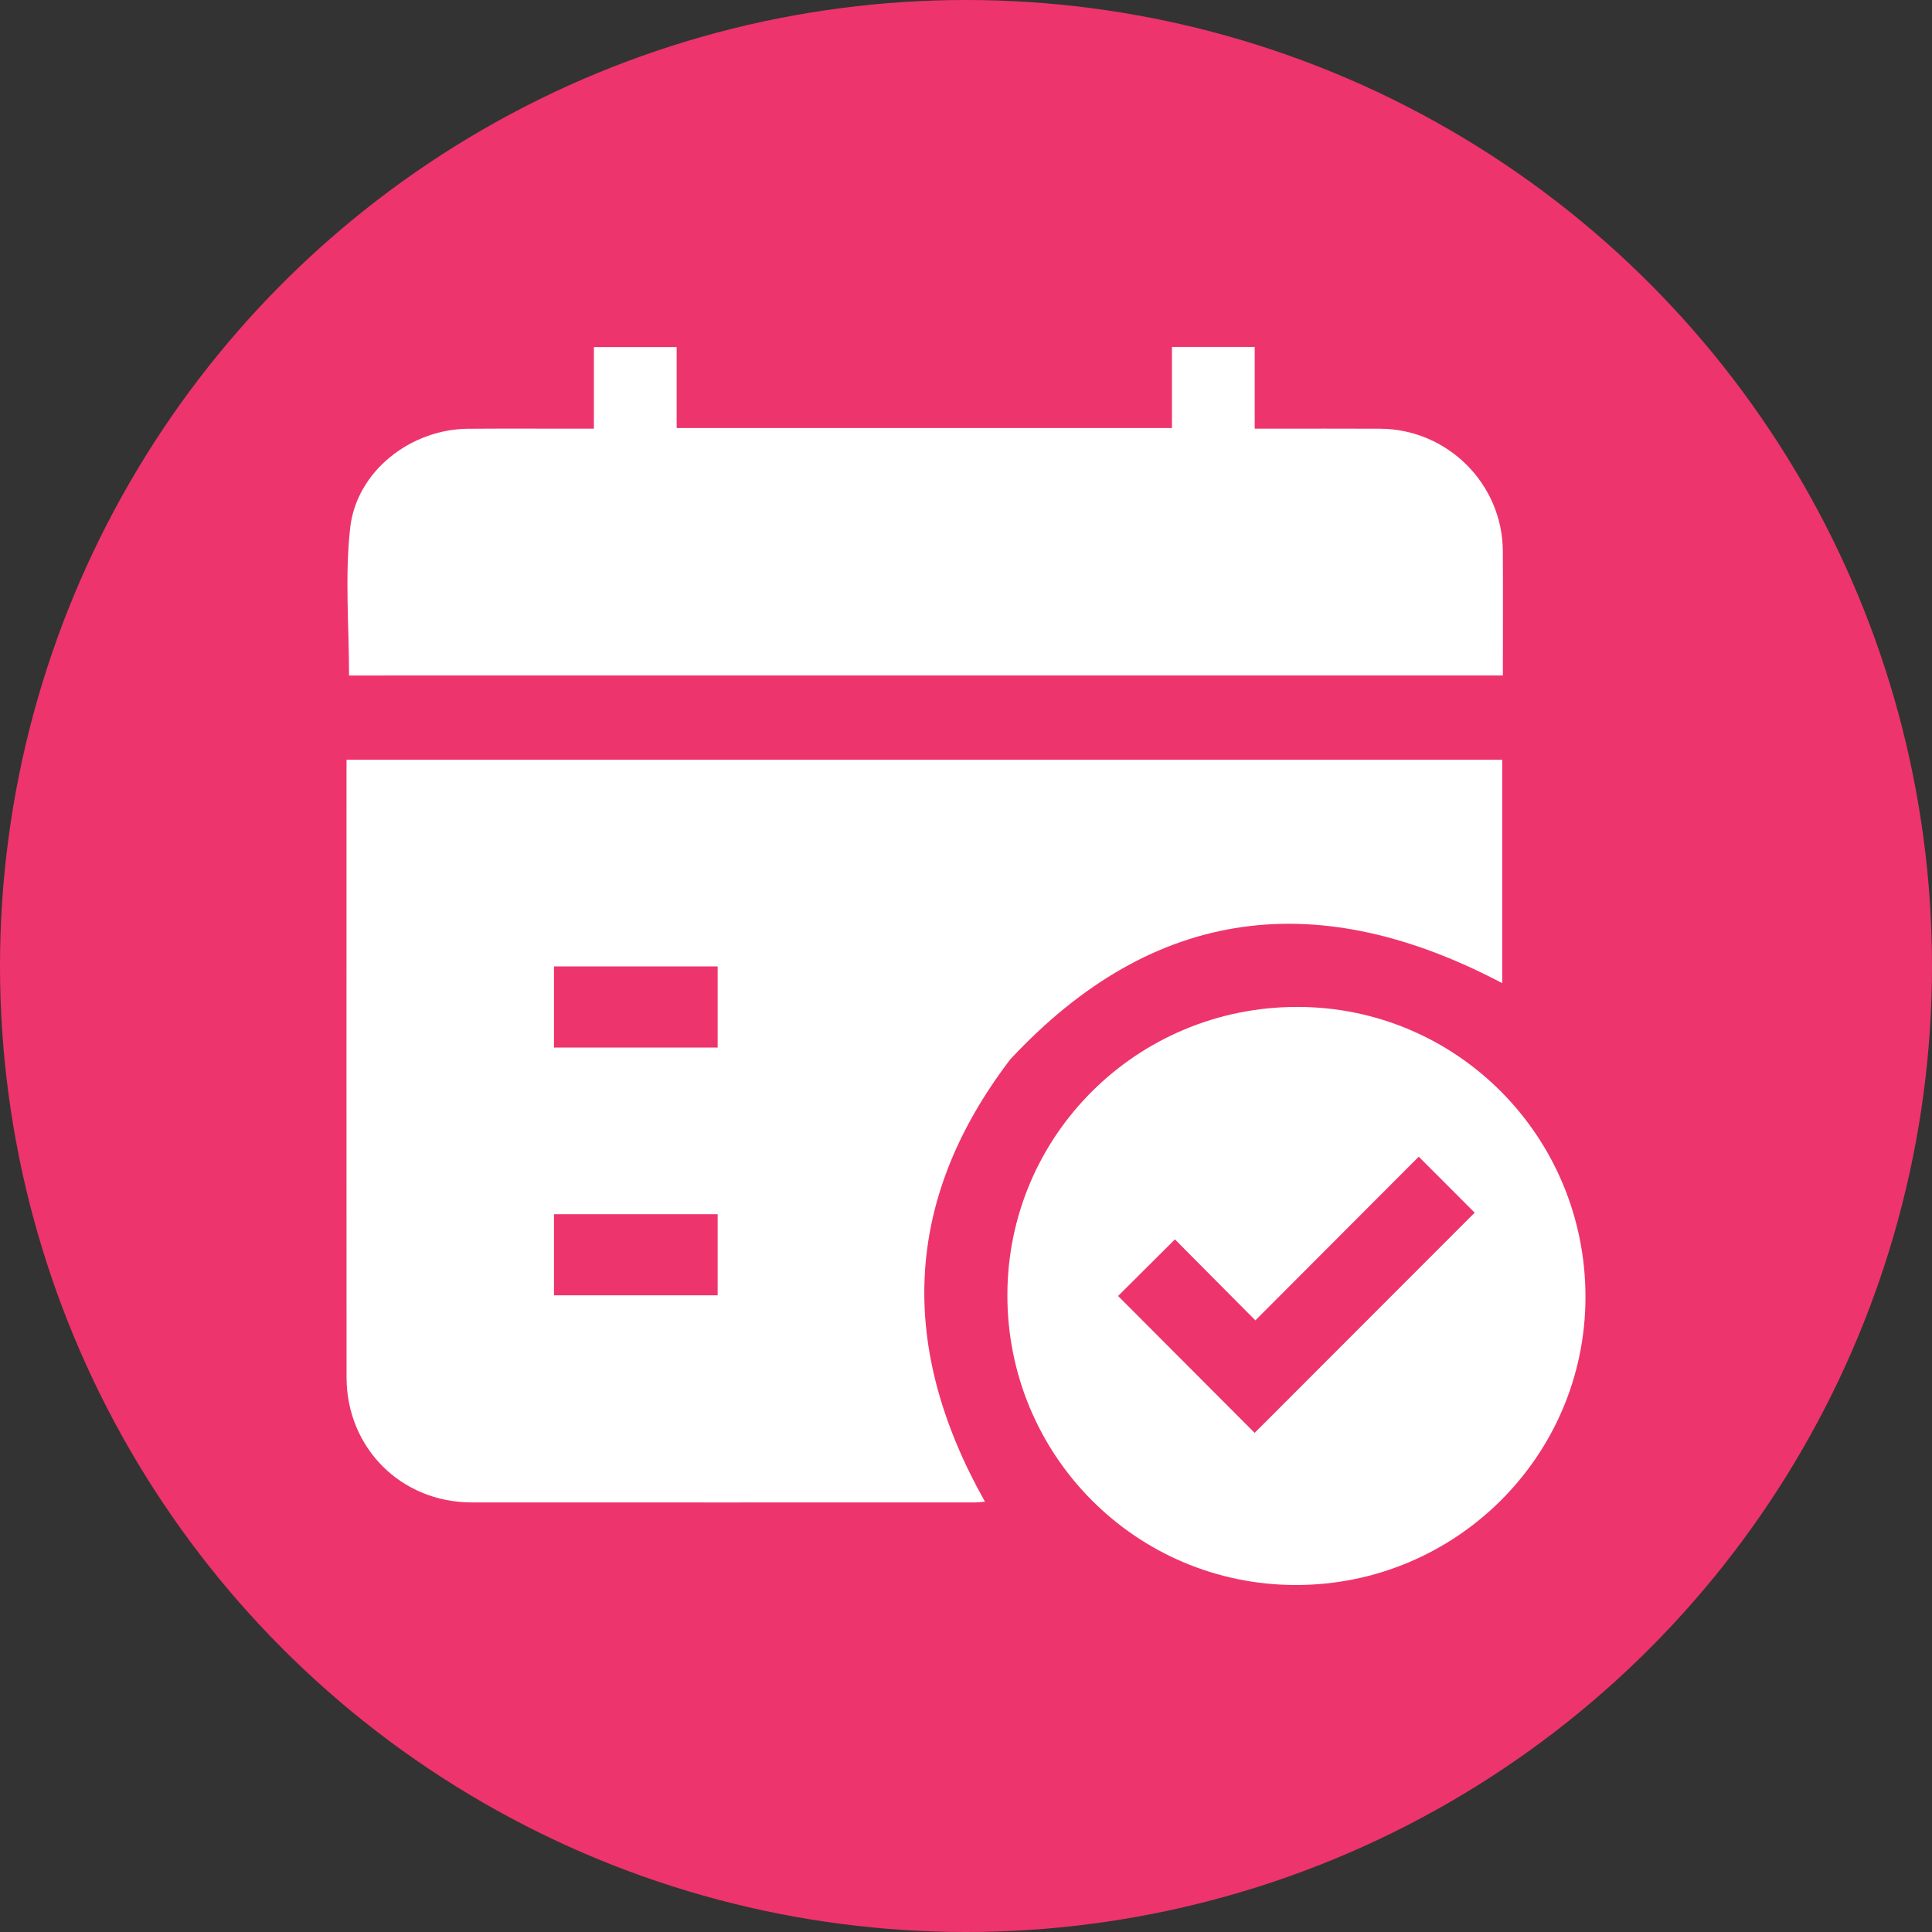
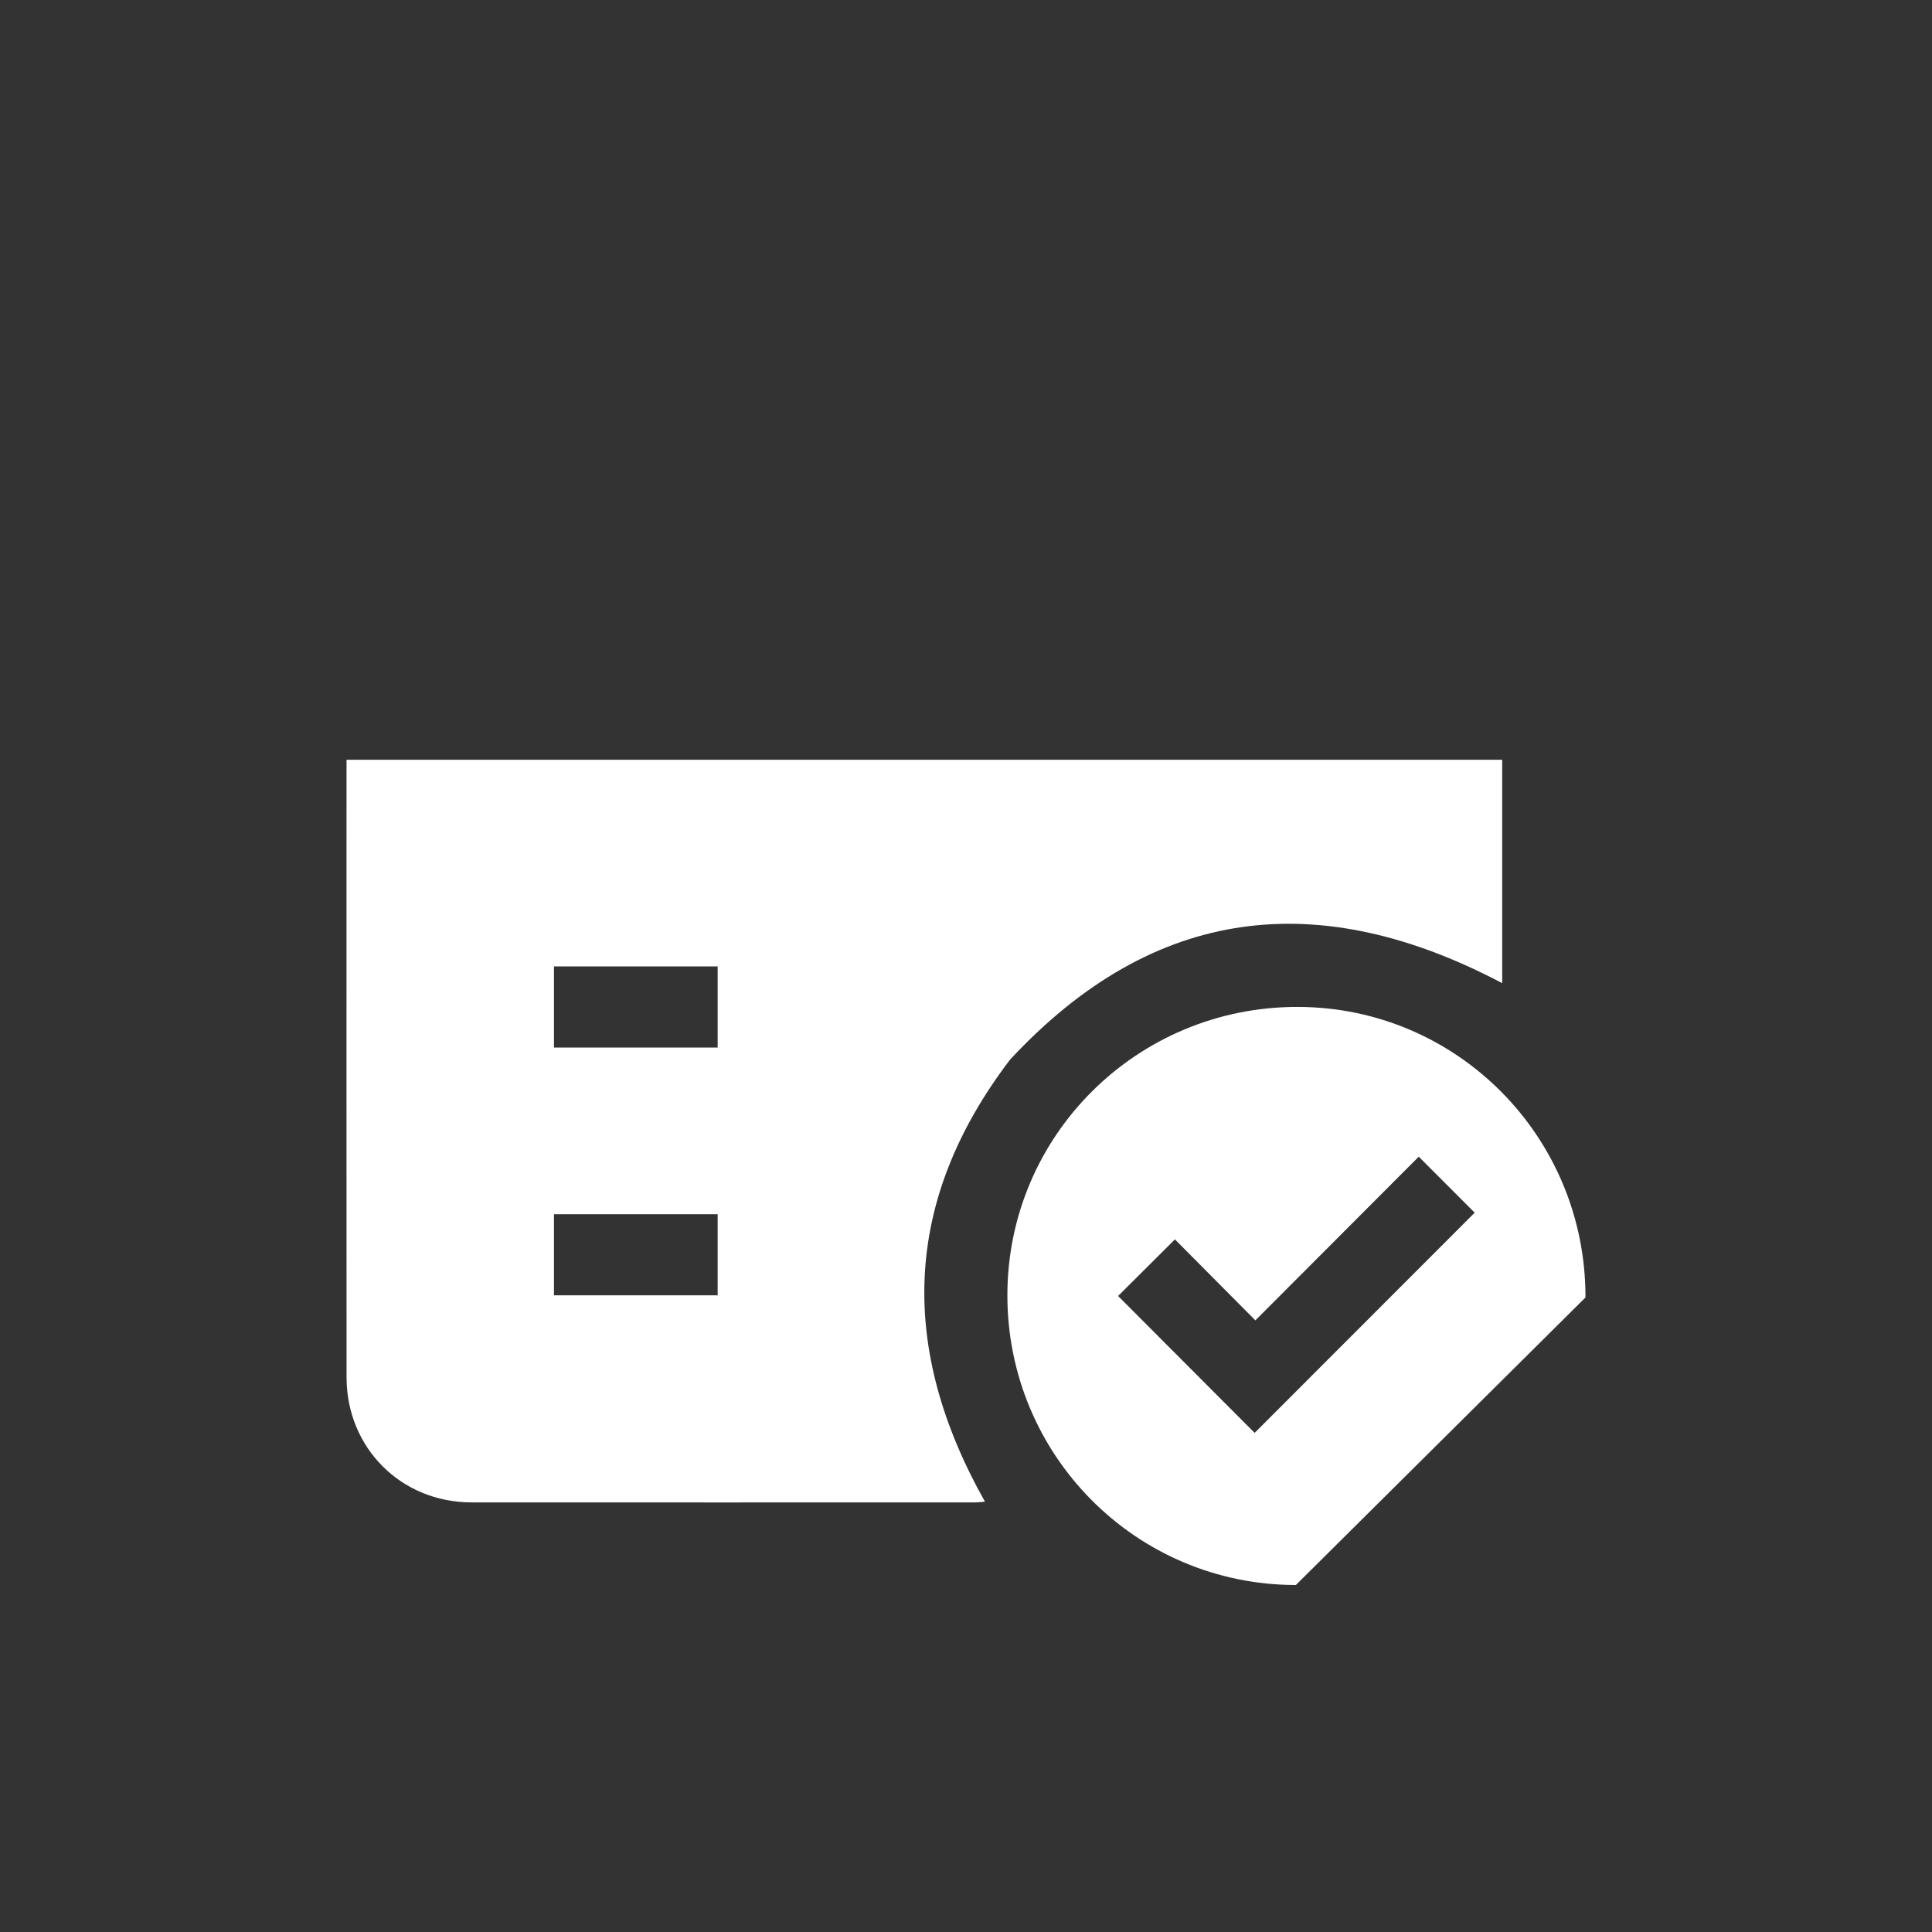
<svg xmlns="http://www.w3.org/2000/svg" version="1.1" id="Layer_1" x="0px" y="0px" viewBox="0 0 500 500" style="enable-background:new 0 0 500 500;" xml:space="preserve">
  <rect x="0" y="0" width="500" height="500" fill="#333333" stroke="none" />
  <style type="text/css">
	.st0{fill:#EE346C;}
	.st1{fill:#FFFFFF;}
</style>
-   <circle class="st0" cx="250" cy="250" r="250" />
  <g>
    <path class="st1" d="M89.69,196.62c99.96,0,199.44,0,299.08,0c0,19.49,0,38.82,0,57.82c-47.28-24.93-90.03-20.35-127.36,19.78   c-27.88,36.6-28.87,74.7-6.5,114.42c-0.76,0.05-1.69,0.18-2.62,0.18c-43.42,0.01-86.83,0.03-130.25,0   c-18.25-0.01-32.34-14.12-32.35-32.38c-0.03-52.21-0.01-104.42-0.01-156.63C89.69,198.82,89.69,197.84,89.69,196.62z    M185.73,250.11c-14.32,0-28.38,0-42.36,0c0,7.18,0,14.11,0,20.99c14.25,0,28.23,0,42.36,0   C185.73,264.07,185.73,257.21,185.73,250.11z M185.73,314.24c-14.32,0-28.38,0-42.36,0c0,7.18,0,14.11,0,20.99   c14.25,0,28.23,0,42.36,0C185.73,328.2,185.73,321.34,185.73,314.24z" />
-     <path class="st1" d="M90.33,174.82c0-12.89-1.1-25.67,0.29-38.17c1.63-14.72,15.68-25.58,30.51-25.69   c9.68-0.07,19.37-0.02,29.05-0.02c1.09,0,2.18,0,3.52,0c0-7.13,0-13.99,0-21.11c7.18,0,14.11,0,21.42,0c0,6.89,0,13.83,0,20.94   c42.85,0,85.33,0,128.18,0c0-6.87,0-13.81,0-20.98c7.3,0,14.23,0,21.42,0c0,6.93,0,13.79,0,21.15c1.42,0,2.58,0,3.75,0   c9.57,0,19.14-0.04,28.72,0.01c17.41,0.1,31.63,14.25,31.74,31.62c0.07,10.67,0.01,21.34,0.01,32.24   C289.2,174.82,189.66,174.82,90.33,174.82z" />
-     <path class="st1" d="M335.37,410.2c-41.35-0.02-74.7-33.54-74.66-75.04c0.04-41.32,33.58-74.62,75.11-74.57   c41.3,0.05,74.57,33.63,74.5,75.19C410.24,376.91,376.69,410.22,335.37,410.2z M304.07,320.75c-5.3,5.28-10.16,10.12-14.71,14.65   c11.76,11.79,23.73,23.79,35.34,35.43c18.94-18.96,38.08-38.1,56.95-56.99c-4.56-4.56-9.4-9.41-14.48-14.49   c-13.92,13.95-28.02,28.07-42.28,42.36C317.71,334.48,310.77,327.48,304.07,320.75z" />
+     <path class="st1" d="M335.37,410.2c-41.35-0.02-74.7-33.54-74.66-75.04c0.04-41.32,33.58-74.62,75.11-74.57   c41.3,0.05,74.57,33.63,74.5,75.19z M304.07,320.75c-5.3,5.28-10.16,10.12-14.71,14.65   c11.76,11.79,23.73,23.79,35.34,35.43c18.94-18.96,38.08-38.1,56.95-56.99c-4.56-4.56-9.4-9.41-14.48-14.49   c-13.92,13.95-28.02,28.07-42.28,42.36C317.71,334.48,310.77,327.48,304.07,320.75z" />
  </g>
</svg>